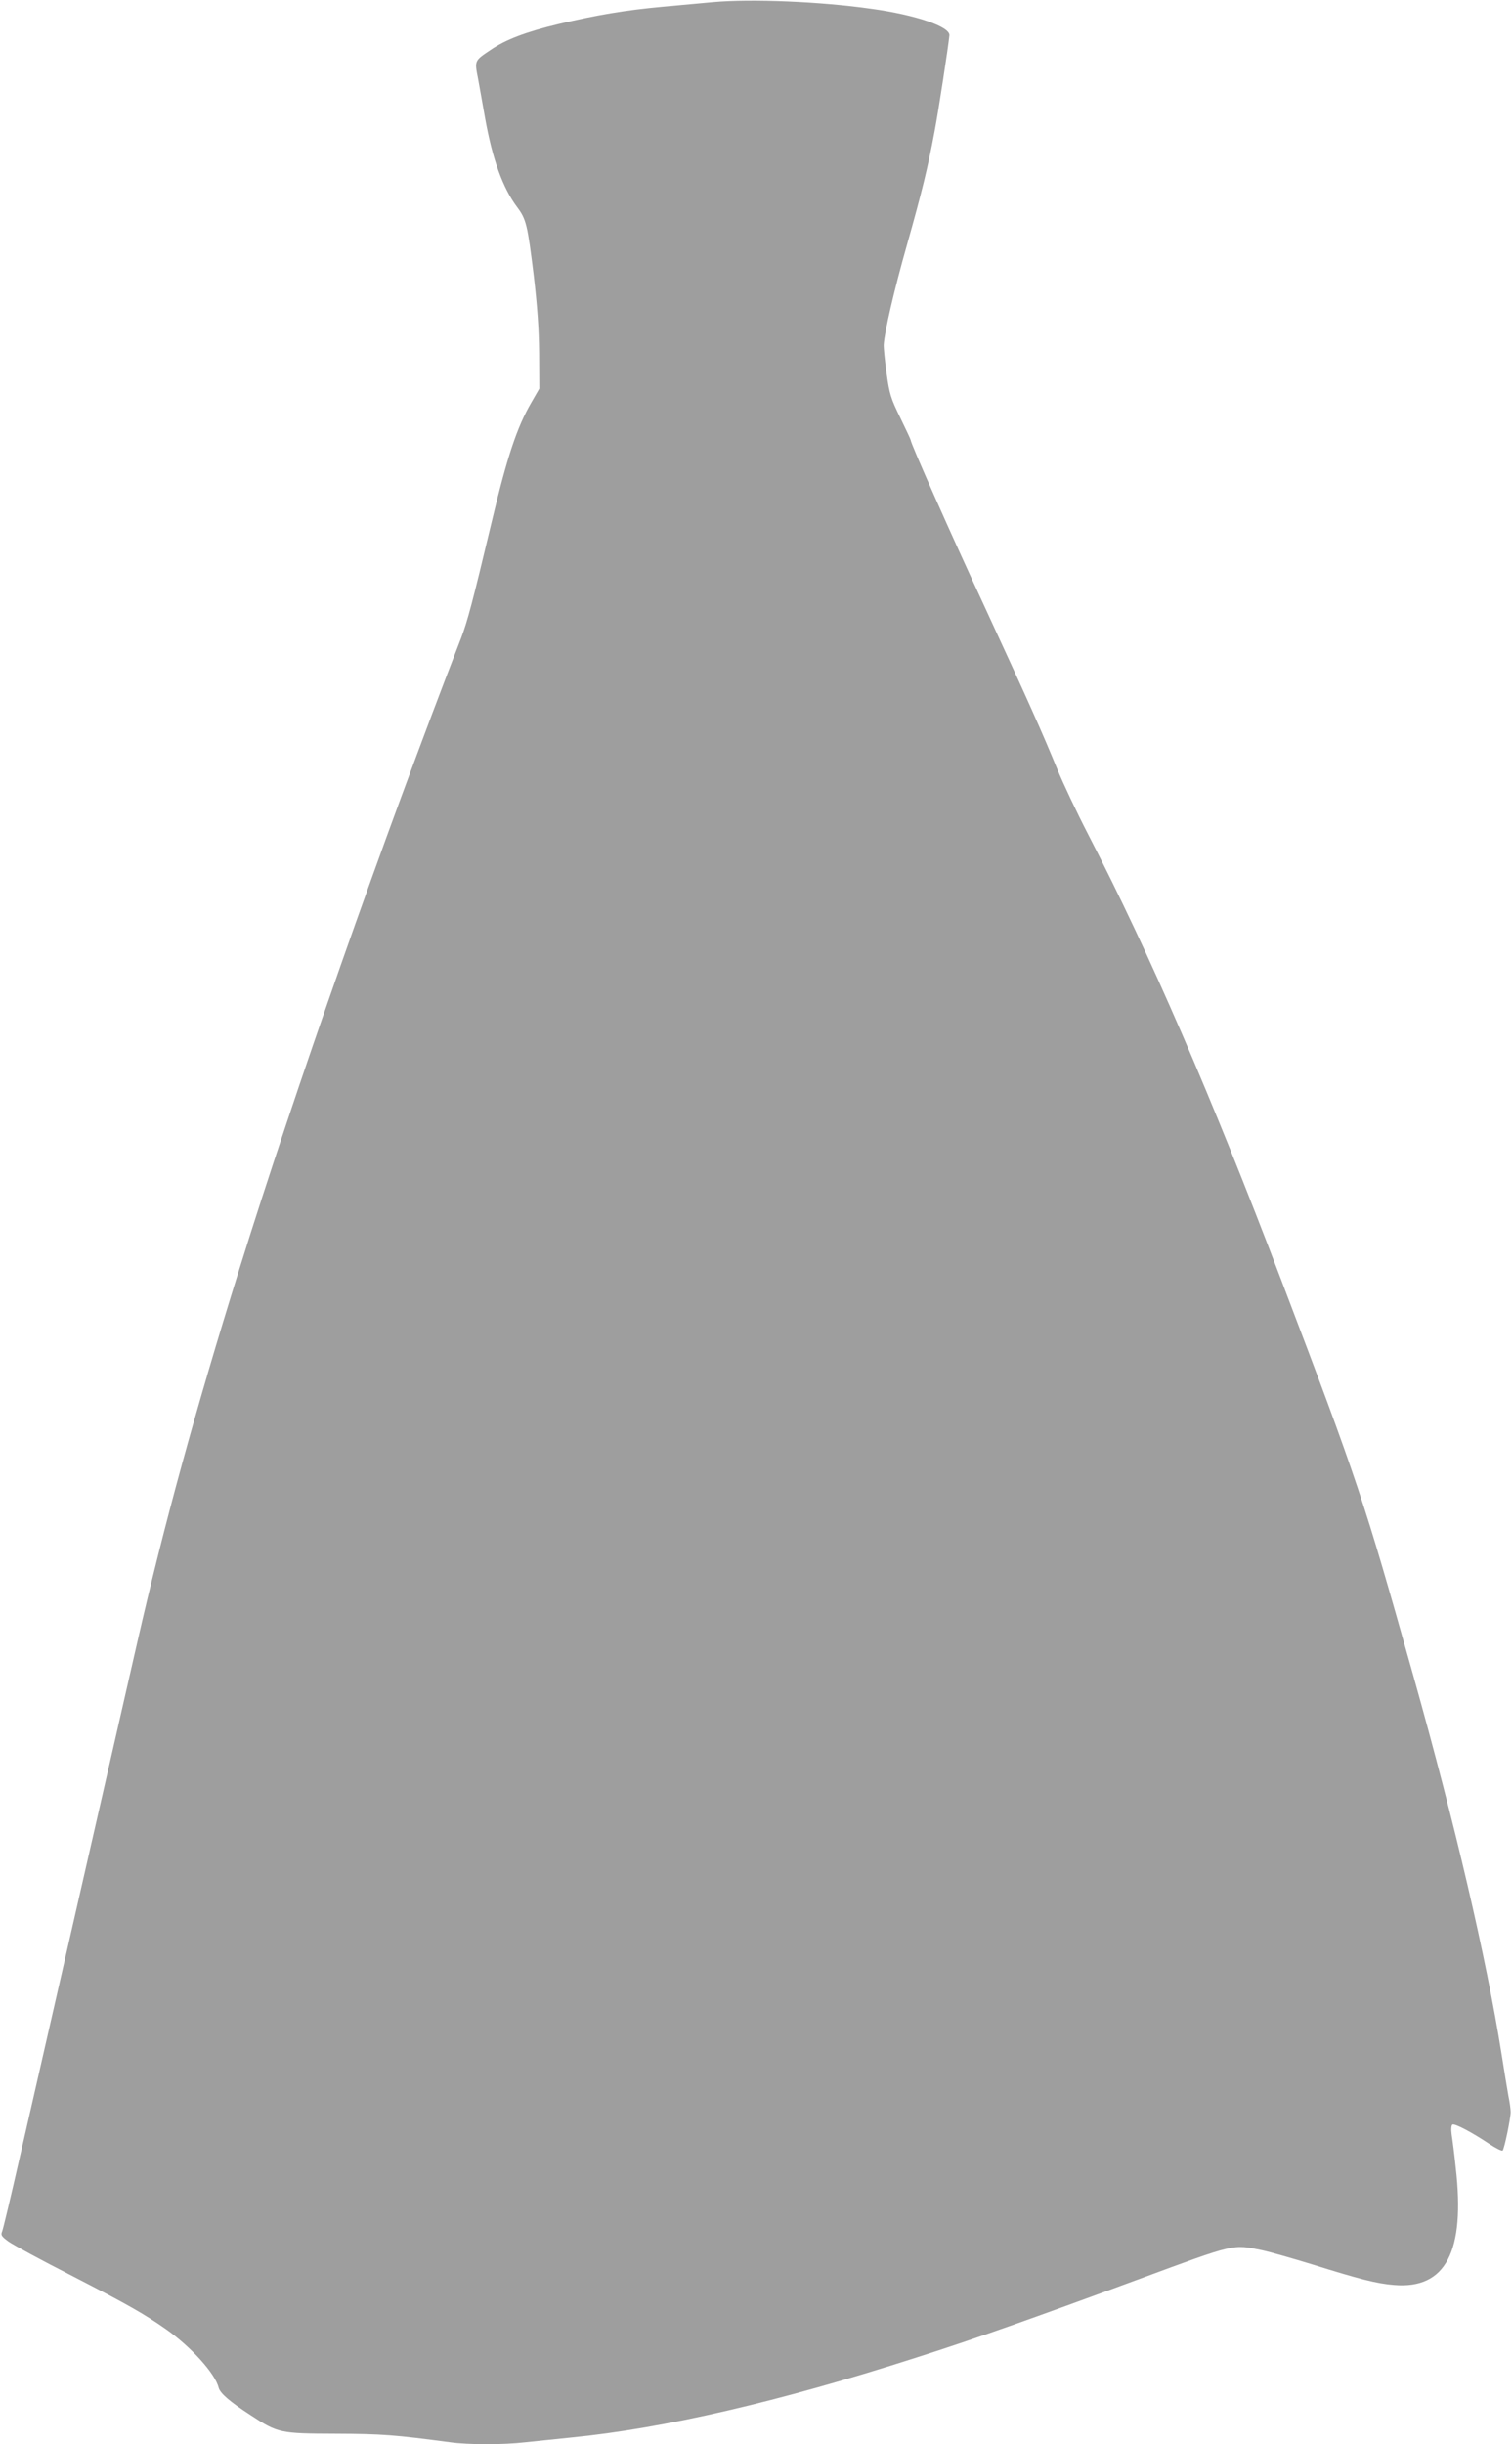
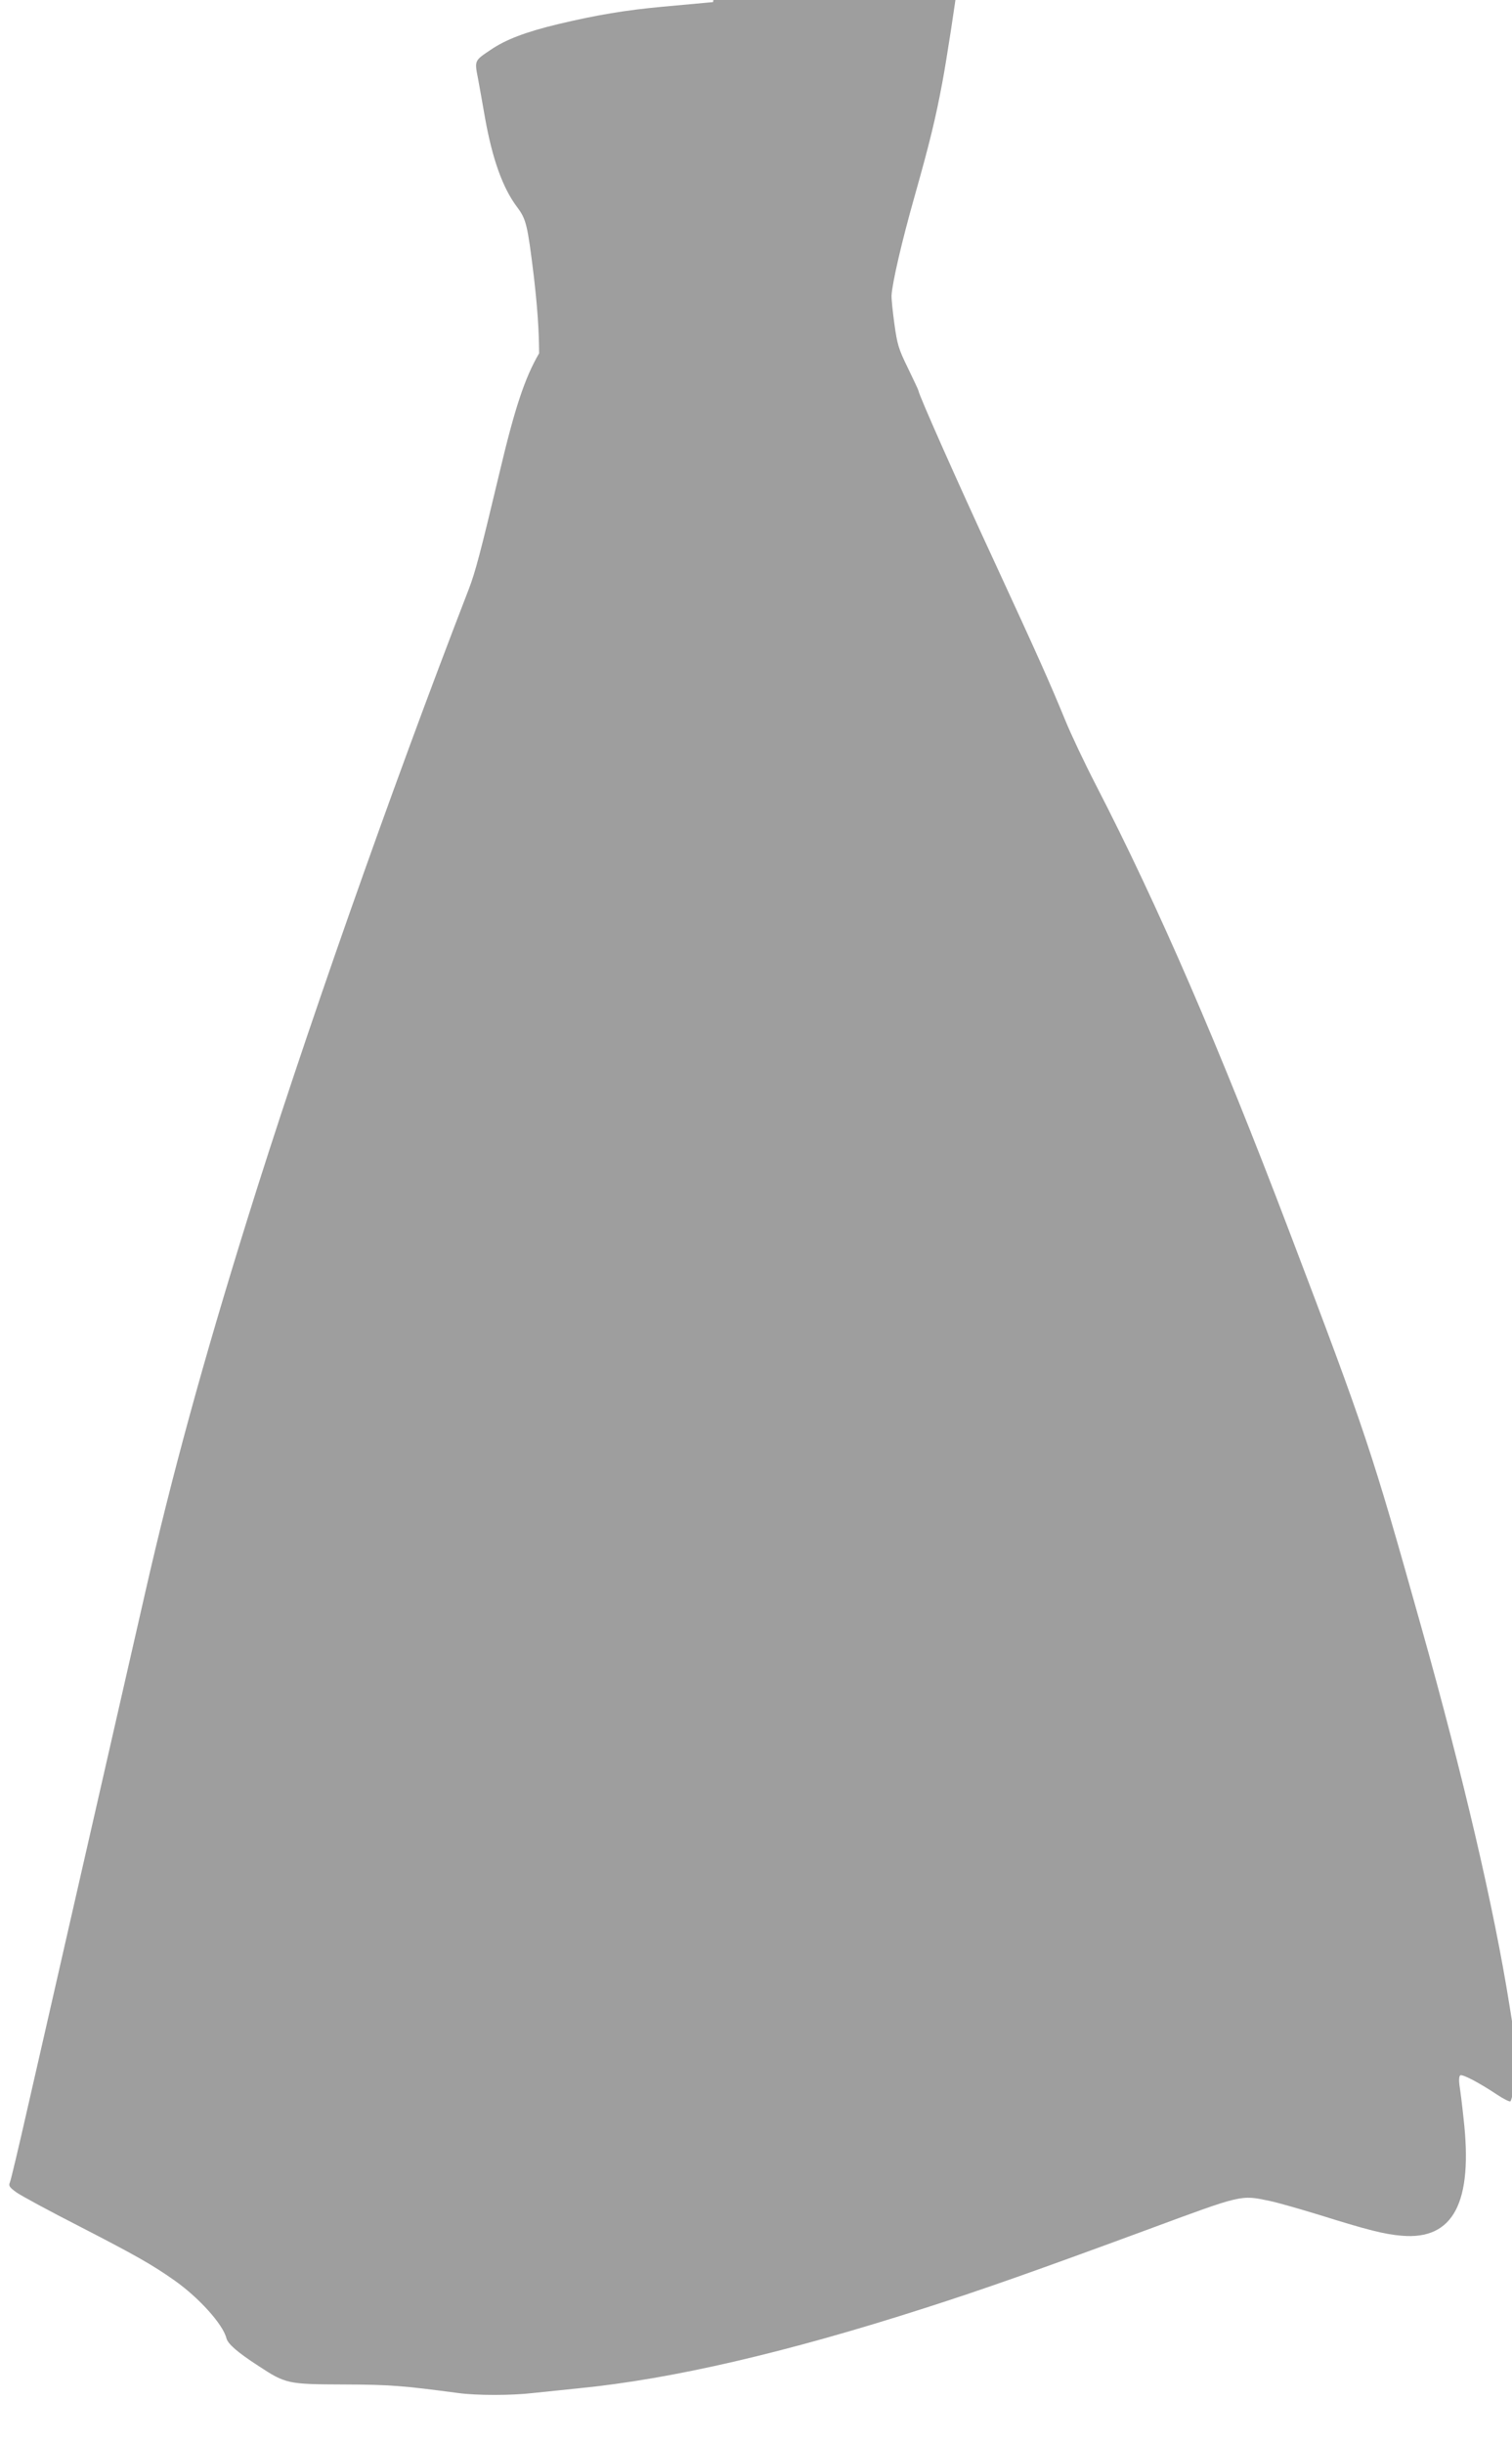
<svg xmlns="http://www.w3.org/2000/svg" version="1.0" width="792pt" height="1280pt" viewBox="0 0 792 1280" preserveAspectRatio="xMidYMid meet">
  <g transform="translate(0,1280) scale(0.1,-0.1)" fill="#9e9e9e" stroke="none">
-     <path d="M3735 12789 c-55 -5 -173 -16 -262 -24 -198 -18 -350 -44 -548 -91 -171 -41 -276 -81 -355 -135 -85 -57 -85 -55 -66 -151 8 -46 25 -136 36 -202 39 -219 93 -370 169 -471 47 -63 54 -90 87 -360 18 -156 27 -274 28 -405 l1 -185 -42 -73 c-75 -129 -127 -285 -208 -627 -100 -420 -126 -518 -160 -607 -413 -1067 -874 -2380 -1161 -3303 -231 -742 -395 -1341 -534 -1951 -196 -858 -333 -1458 -430 -1884 -56 -245 -139 -611 -186 -815 -46 -203 -88 -380 -93 -391 -8 -19 -3 -26 34 -53 24 -17 173 -98 332 -179 295 -152 379 -200 493 -280 131 -92 257 -232 275 -305 8 -30 57 -73 168 -145 143 -94 154 -96 447 -97 243 -1 306 -6 600 -45 95 -13 278 -13 389 0 47 5 156 16 242 25 488 48 1087 187 1812 420 301 96 592 199 1167 411 503 186 486 182 641 150 42 -9 161 -43 265 -75 243 -76 336 -100 426 -107 271 -23 374 175 323 616 -7 69 -17 146 -21 171 -4 28 -2 49 4 53 12 7 101 -40 191 -100 36 -24 68 -40 72 -36 9 9 42 169 42 202 0 14 -5 52 -12 85 -6 33 -22 132 -36 220 -80 503 -241 1194 -462 1980 -259 922 -288 1011 -693 2075 -365 960 -684 1698 -1010 2330 -61 118 -133 271 -161 340 -81 197 -141 332 -371 830 -192 414 -398 878 -398 896 0 3 -25 56 -55 118 -49 100 -56 123 -71 231 -9 66 -16 134 -15 150 4 67 54 284 121 520 77 273 109 402 145 595 21 110 73 450 78 505 4 45 -175 107 -408 139 -265 38 -629 53 -830 35z" />
+     <path d="M3735 12789 c-55 -5 -173 -16 -262 -24 -198 -18 -350 -44 -548 -91 -171 -41 -276 -81 -355 -135 -85 -57 -85 -55 -66 -151 8 -46 25 -136 36 -202 39 -219 93 -370 169 -471 47 -63 54 -90 87 -360 18 -156 27 -274 28 -405 c-75 -129 -127 -285 -208 -627 -100 -420 -126 -518 -160 -607 -413 -1067 -874 -2380 -1161 -3303 -231 -742 -395 -1341 -534 -1951 -196 -858 -333 -1458 -430 -1884 -56 -245 -139 -611 -186 -815 -46 -203 -88 -380 -93 -391 -8 -19 -3 -26 34 -53 24 -17 173 -98 332 -179 295 -152 379 -200 493 -280 131 -92 257 -232 275 -305 8 -30 57 -73 168 -145 143 -94 154 -96 447 -97 243 -1 306 -6 600 -45 95 -13 278 -13 389 0 47 5 156 16 242 25 488 48 1087 187 1812 420 301 96 592 199 1167 411 503 186 486 182 641 150 42 -9 161 -43 265 -75 243 -76 336 -100 426 -107 271 -23 374 175 323 616 -7 69 -17 146 -21 171 -4 28 -2 49 4 53 12 7 101 -40 191 -100 36 -24 68 -40 72 -36 9 9 42 169 42 202 0 14 -5 52 -12 85 -6 33 -22 132 -36 220 -80 503 -241 1194 -462 1980 -259 922 -288 1011 -693 2075 -365 960 -684 1698 -1010 2330 -61 118 -133 271 -161 340 -81 197 -141 332 -371 830 -192 414 -398 878 -398 896 0 3 -25 56 -55 118 -49 100 -56 123 -71 231 -9 66 -16 134 -15 150 4 67 54 284 121 520 77 273 109 402 145 595 21 110 73 450 78 505 4 45 -175 107 -408 139 -265 38 -629 53 -830 35z" />
  </g>
</svg>